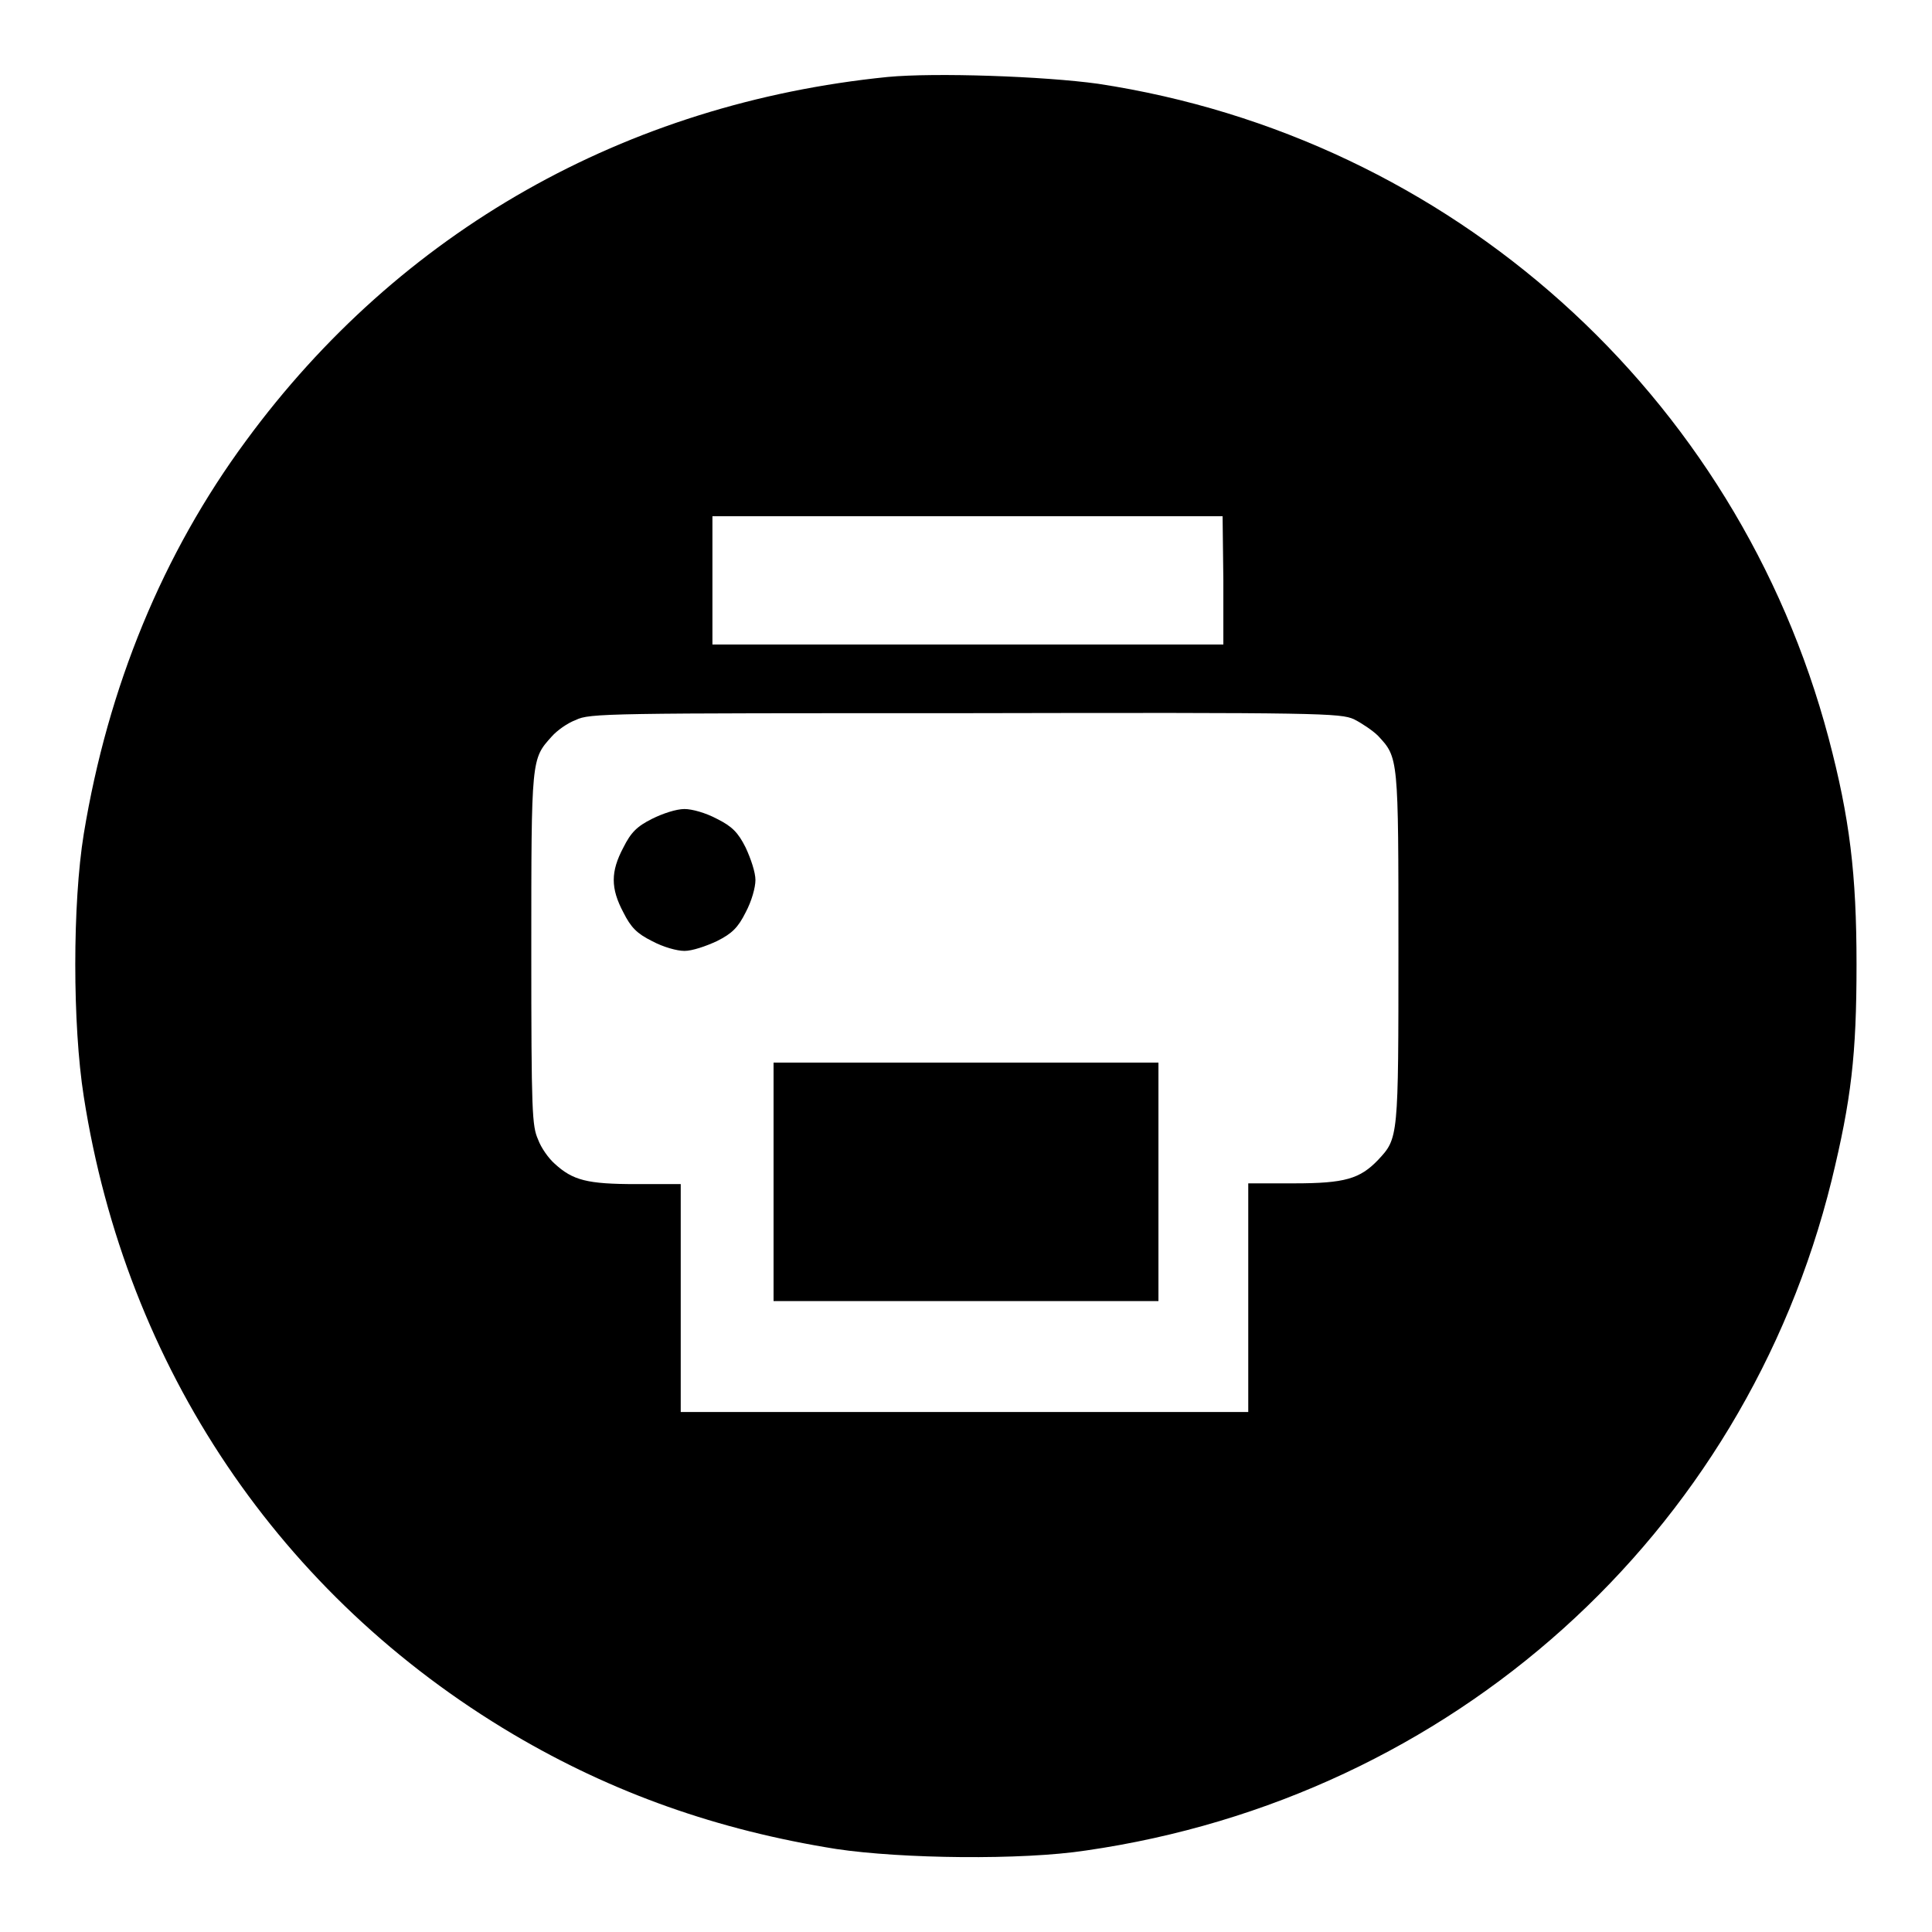
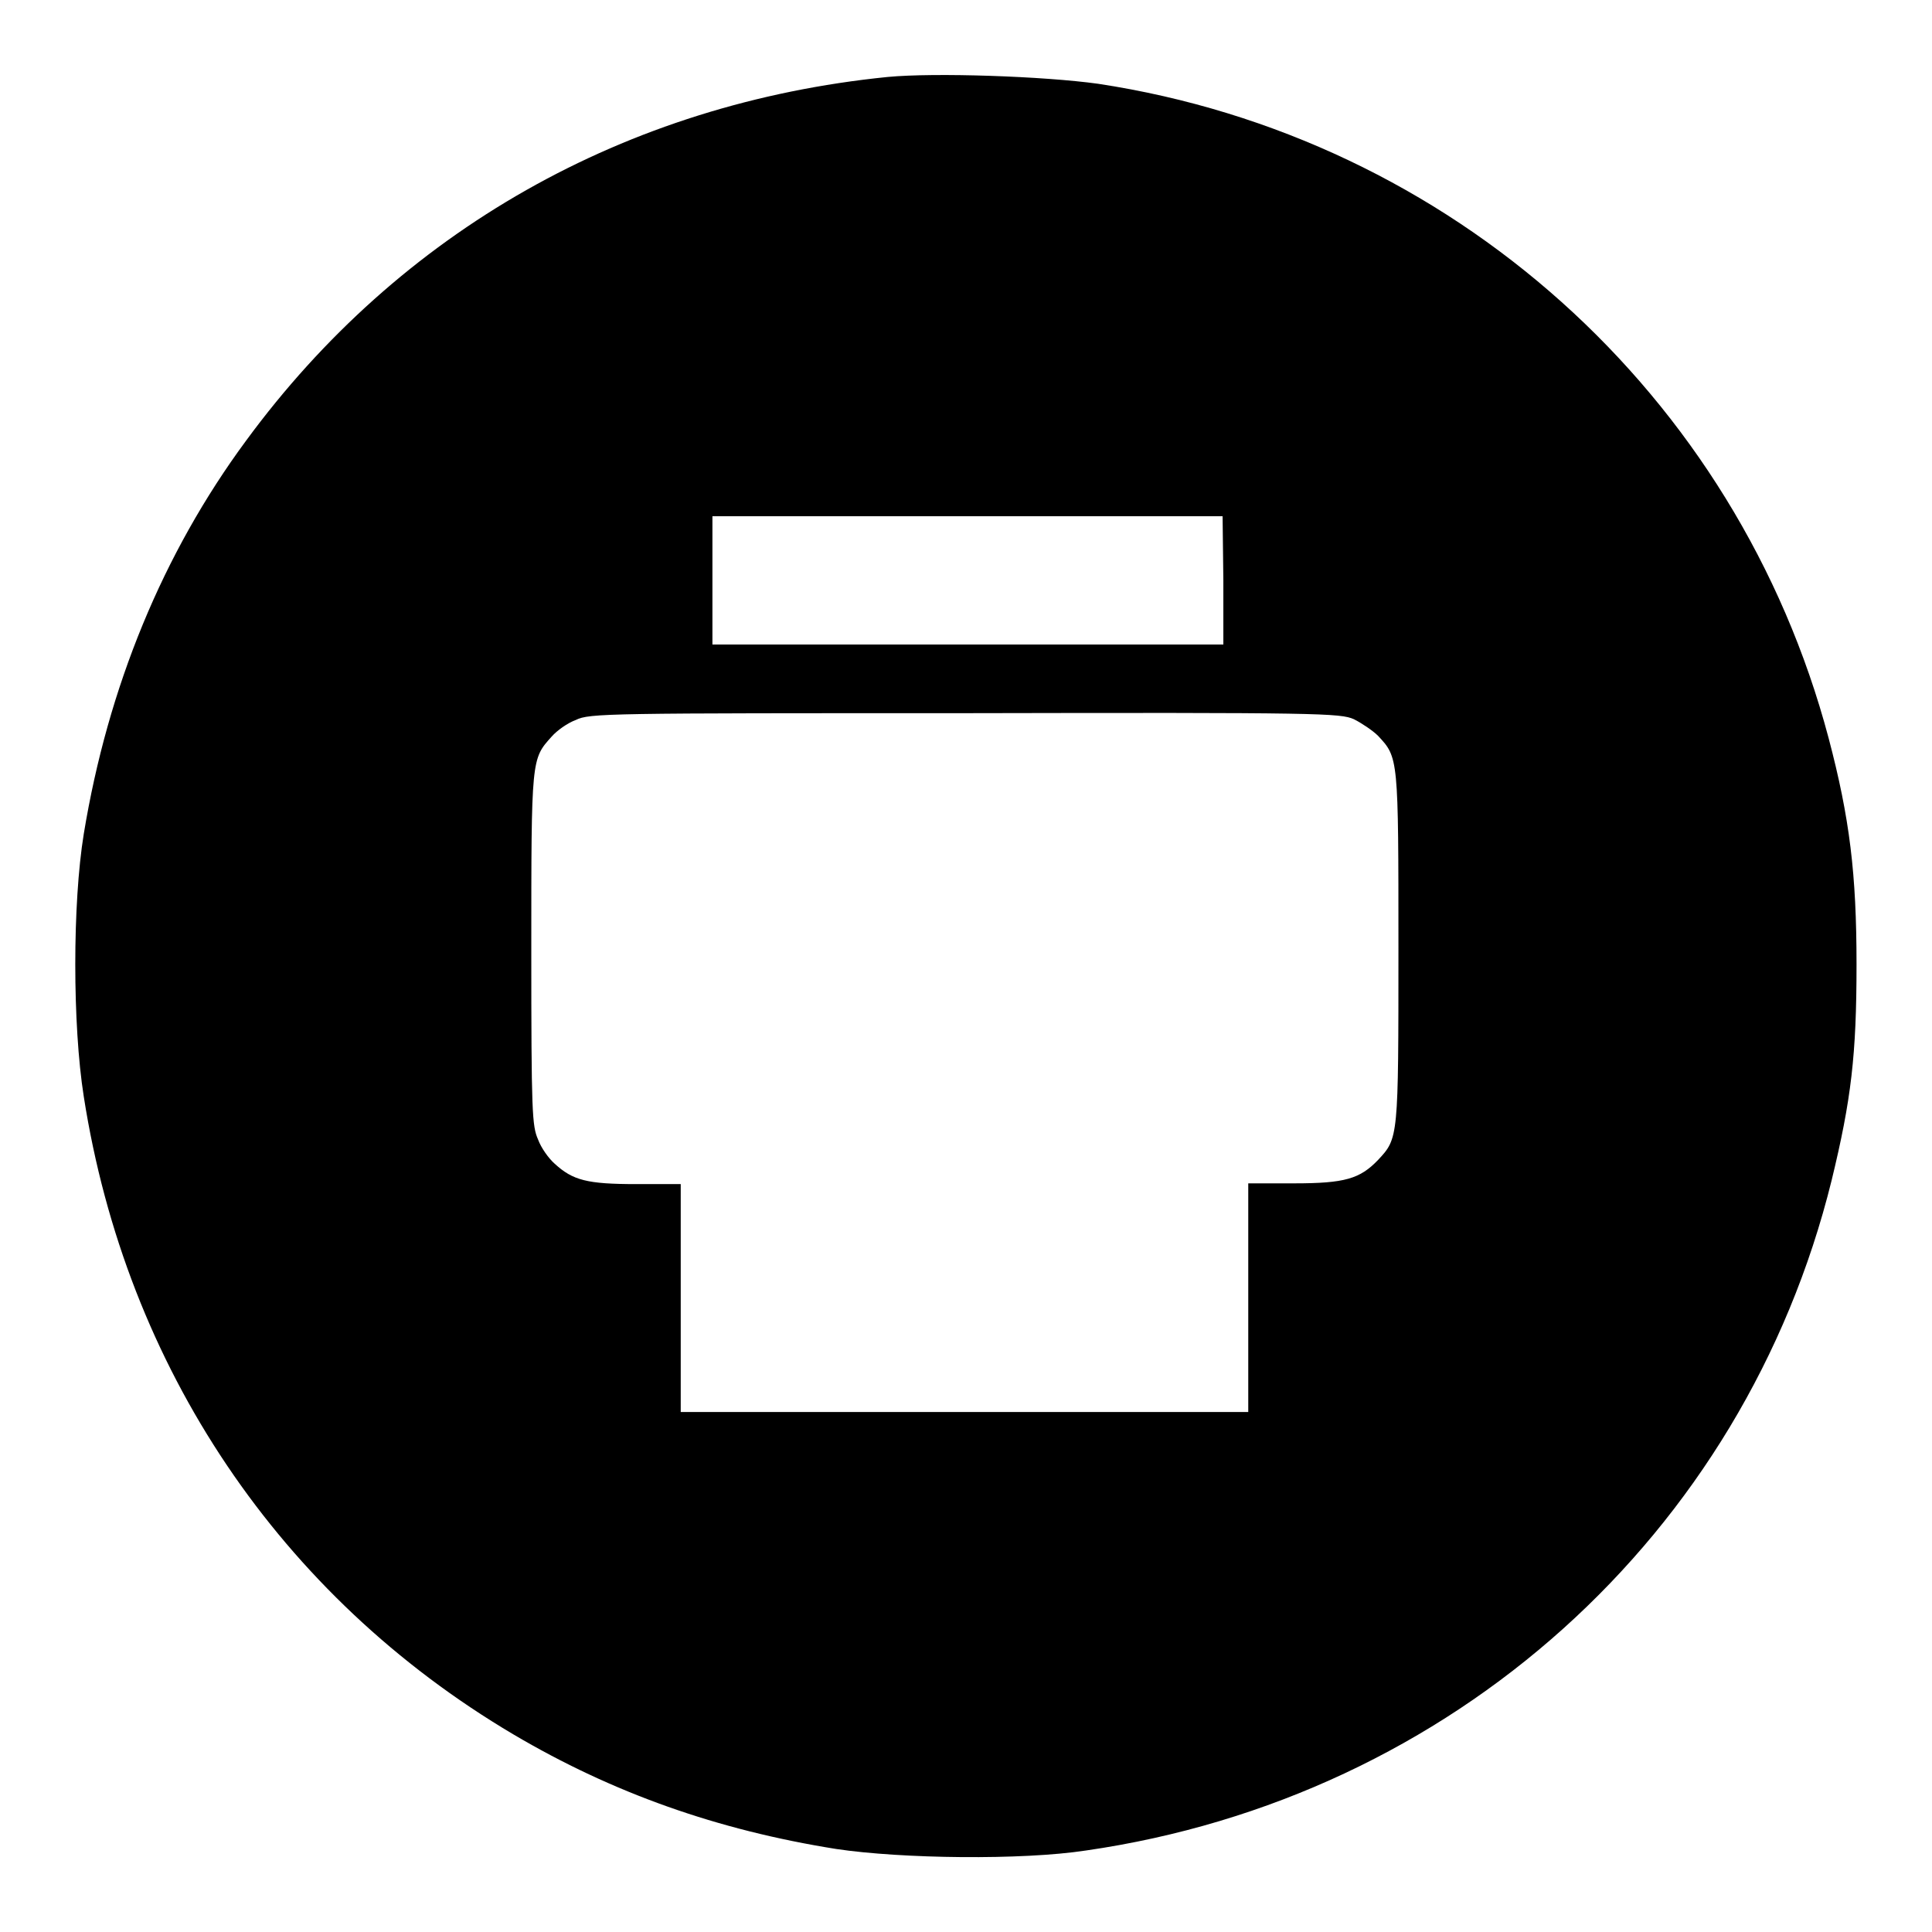
<svg xmlns="http://www.w3.org/2000/svg" version="1.1" x="0px" y="0px" viewBox="0 0 256 256" enable-background="new 0 0 256 256" xml:space="preserve">
  <g>
    <g>
      <g>
        <path fill="#000000" d="M117.6,10.2c-34.7,3.5-64.6,20.4-85,48.2c-11,14.9-18.3,32.6-21.5,52.1c-1.5,9.2-1.5,25.3,0,34.8c5.6,35.9,26,66.2,56.9,84.5c13.2,7.8,27.1,12.7,42.8,15.2c8.7,1.3,24.6,1.5,33.1,0.2c48.5-7,87.2-41.8,98.8-88.8c2.6-10.7,3.3-16.6,3.3-28.6c0-12-0.9-19.4-3.7-30c-12.1-45.6-50-79.6-96.8-86.7C138.3,10.1,123.9,9.6,117.6,10.2z M162.1,76.9v8.5h-33.8H94.4v-8.5v-8.5h33.8h33.8L162.1,76.9L162.1,76.9z M179.4,95.3c1,0.5,2.5,1.5,3.2,2.2c2.7,2.9,2.7,2.8,2.7,28.1c0,25.3,0,25.2-2.7,28.1c-2.4,2.5-4.4,3.1-11.1,3.1h-6.1V172v15.1h-37.6H90.2V172v-15.1h-5.9c-6.5,0-8.4-0.5-10.8-2.7c-0.8-0.7-1.8-2.1-2.2-3.2c-0.8-1.8-0.9-3.5-0.9-25.2c0-25.4,0-25.2,2.7-28.2c0.7-0.8,2.1-1.8,3.2-2.2c1.8-0.9,4.2-0.9,51.6-0.9C175.1,94.4,177.6,94.5,179.4,95.3z" />
-         <path fill="#000000" d="M86.4,108.5c-2,1-2.8,1.8-3.8,3.8c-1.7,3.2-1.7,5.4,0,8.6c1,2,1.8,2.8,3.8,3.8c1.5,0.8,3.3,1.3,4.3,1.3s2.8-0.6,4.3-1.3c2-1,2.8-1.8,3.8-3.8c0.8-1.5,1.3-3.3,1.3-4.3s-0.6-2.8-1.3-4.3c-1-2-1.8-2.8-3.8-3.8c-1.5-0.8-3.3-1.3-4.3-1.3C89.6,107.2,87.8,107.8,86.4,108.5z" />
-         <path fill="#000000" d="M102.5,156.6v15.8H128h25.5v-15.8v-15.8H128h-25.5V156.6z" />
      </g>
    </g>
  </g>
</svg>